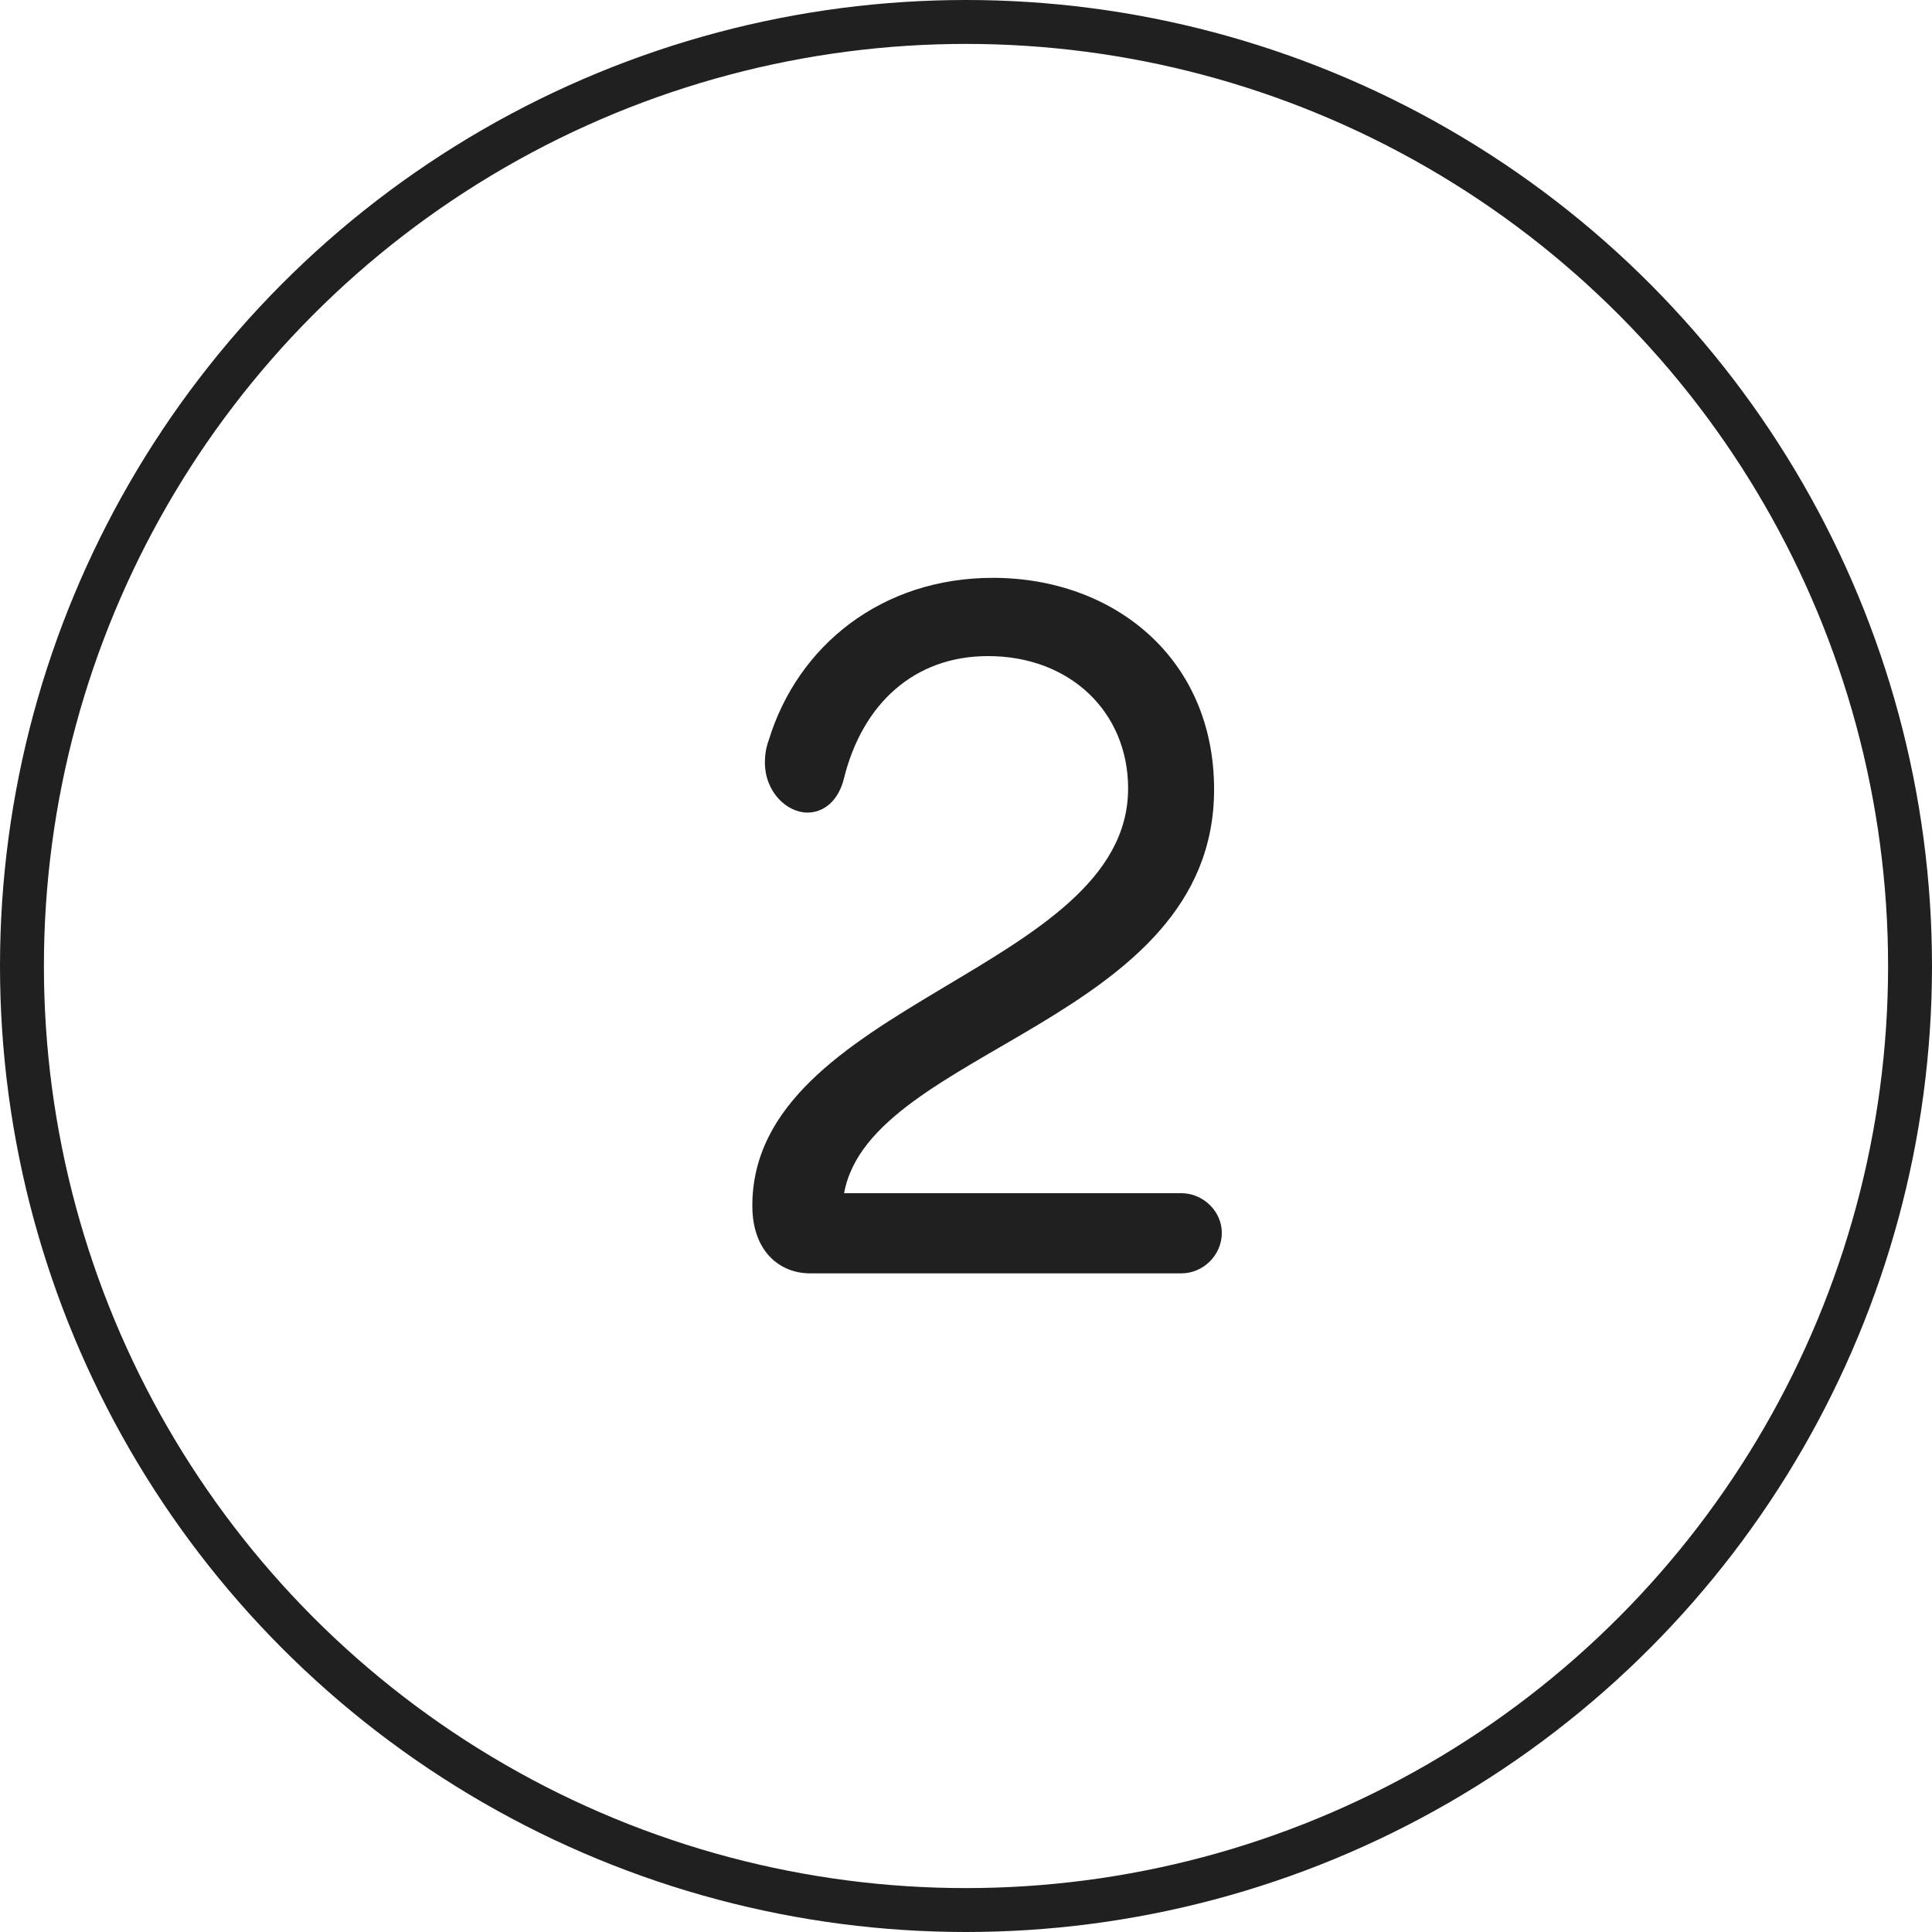
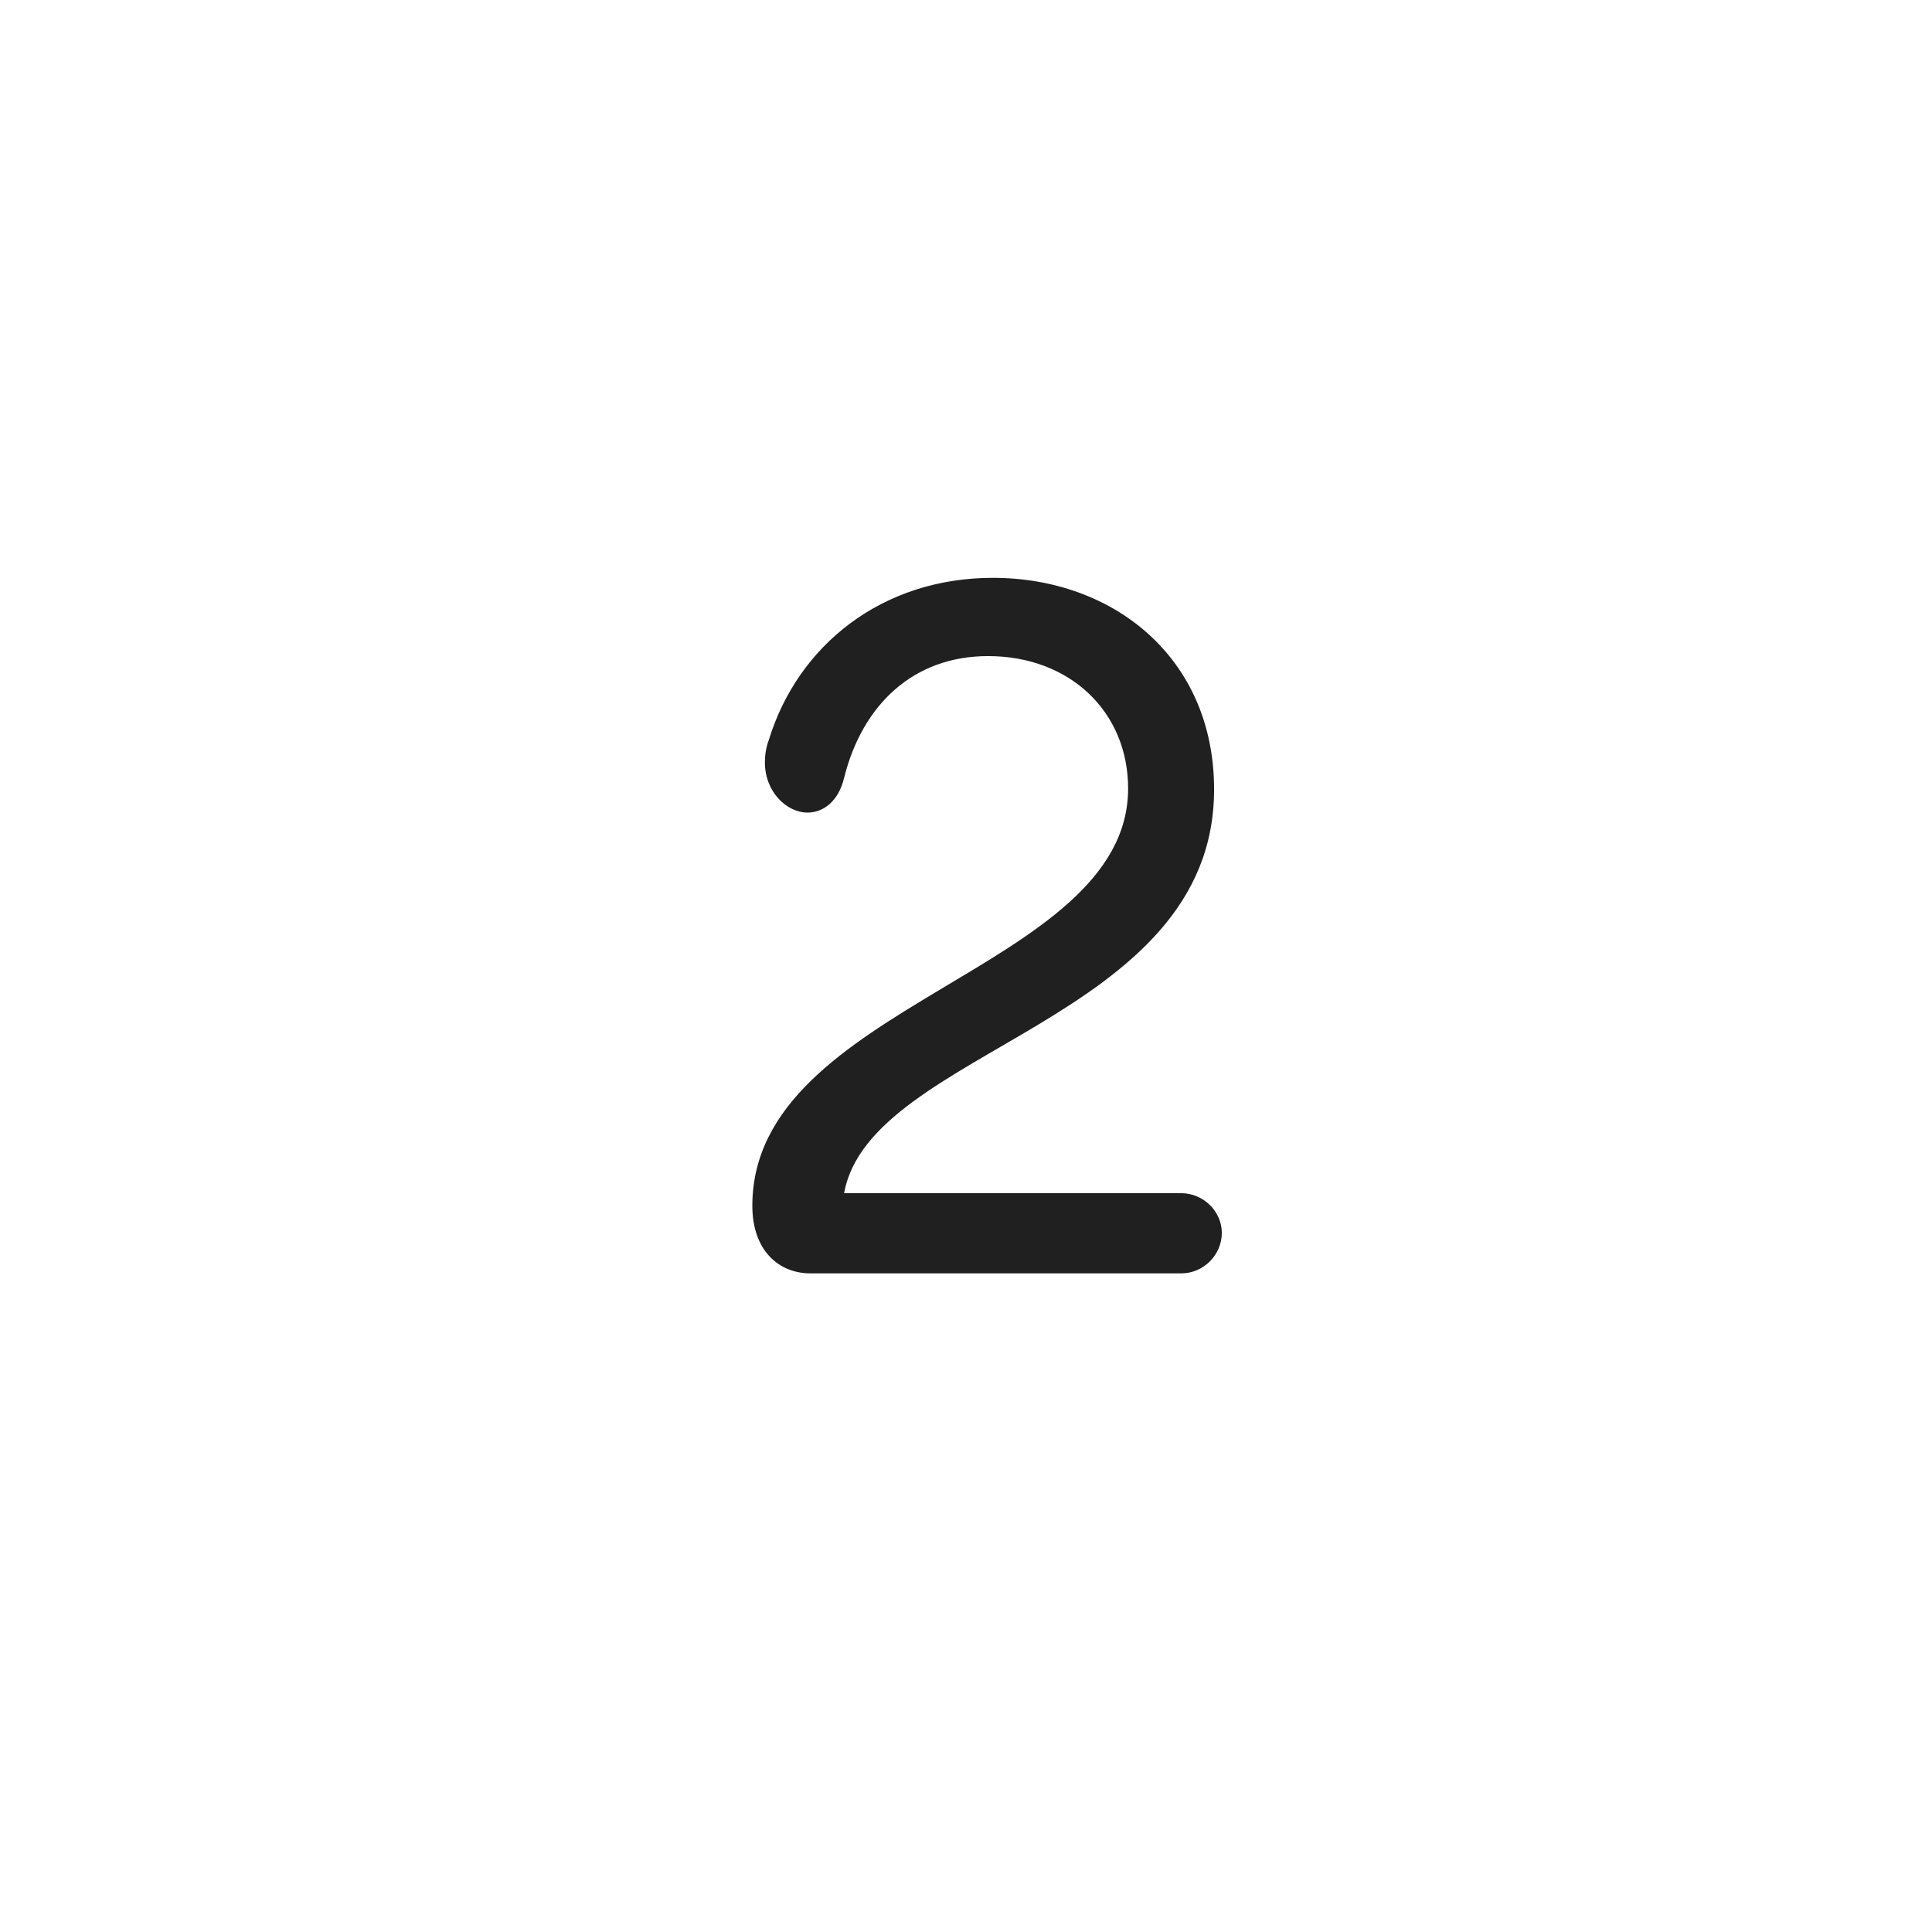
<svg xmlns="http://www.w3.org/2000/svg" width="44" height="44" viewBox="0 0 44 44" fill="none">
  <path d="M26.902 29H18.454C17.75 29 17.134 28.494 17.134 27.46C17.134 22.84 25.692 22.114 25.692 17.956C25.692 16.218 24.372 14.942 22.502 14.942C20.808 14.942 19.642 16.042 19.224 17.714C19.092 18.264 18.74 18.506 18.388 18.506C17.926 18.506 17.42 18.044 17.42 17.362C17.42 17.208 17.442 17.032 17.508 16.856C18.168 14.7 20.082 13.16 22.612 13.16C25.362 13.16 27.65 14.986 27.65 17.978C27.65 23.28 19.818 23.874 19.224 27.174H26.902C27.408 27.174 27.826 27.592 27.826 28.076C27.826 28.582 27.408 29 26.902 29Z" fill="#202020" />
-   <circle cx="22" cy="22" r="21.5" stroke="#202020" />
</svg>